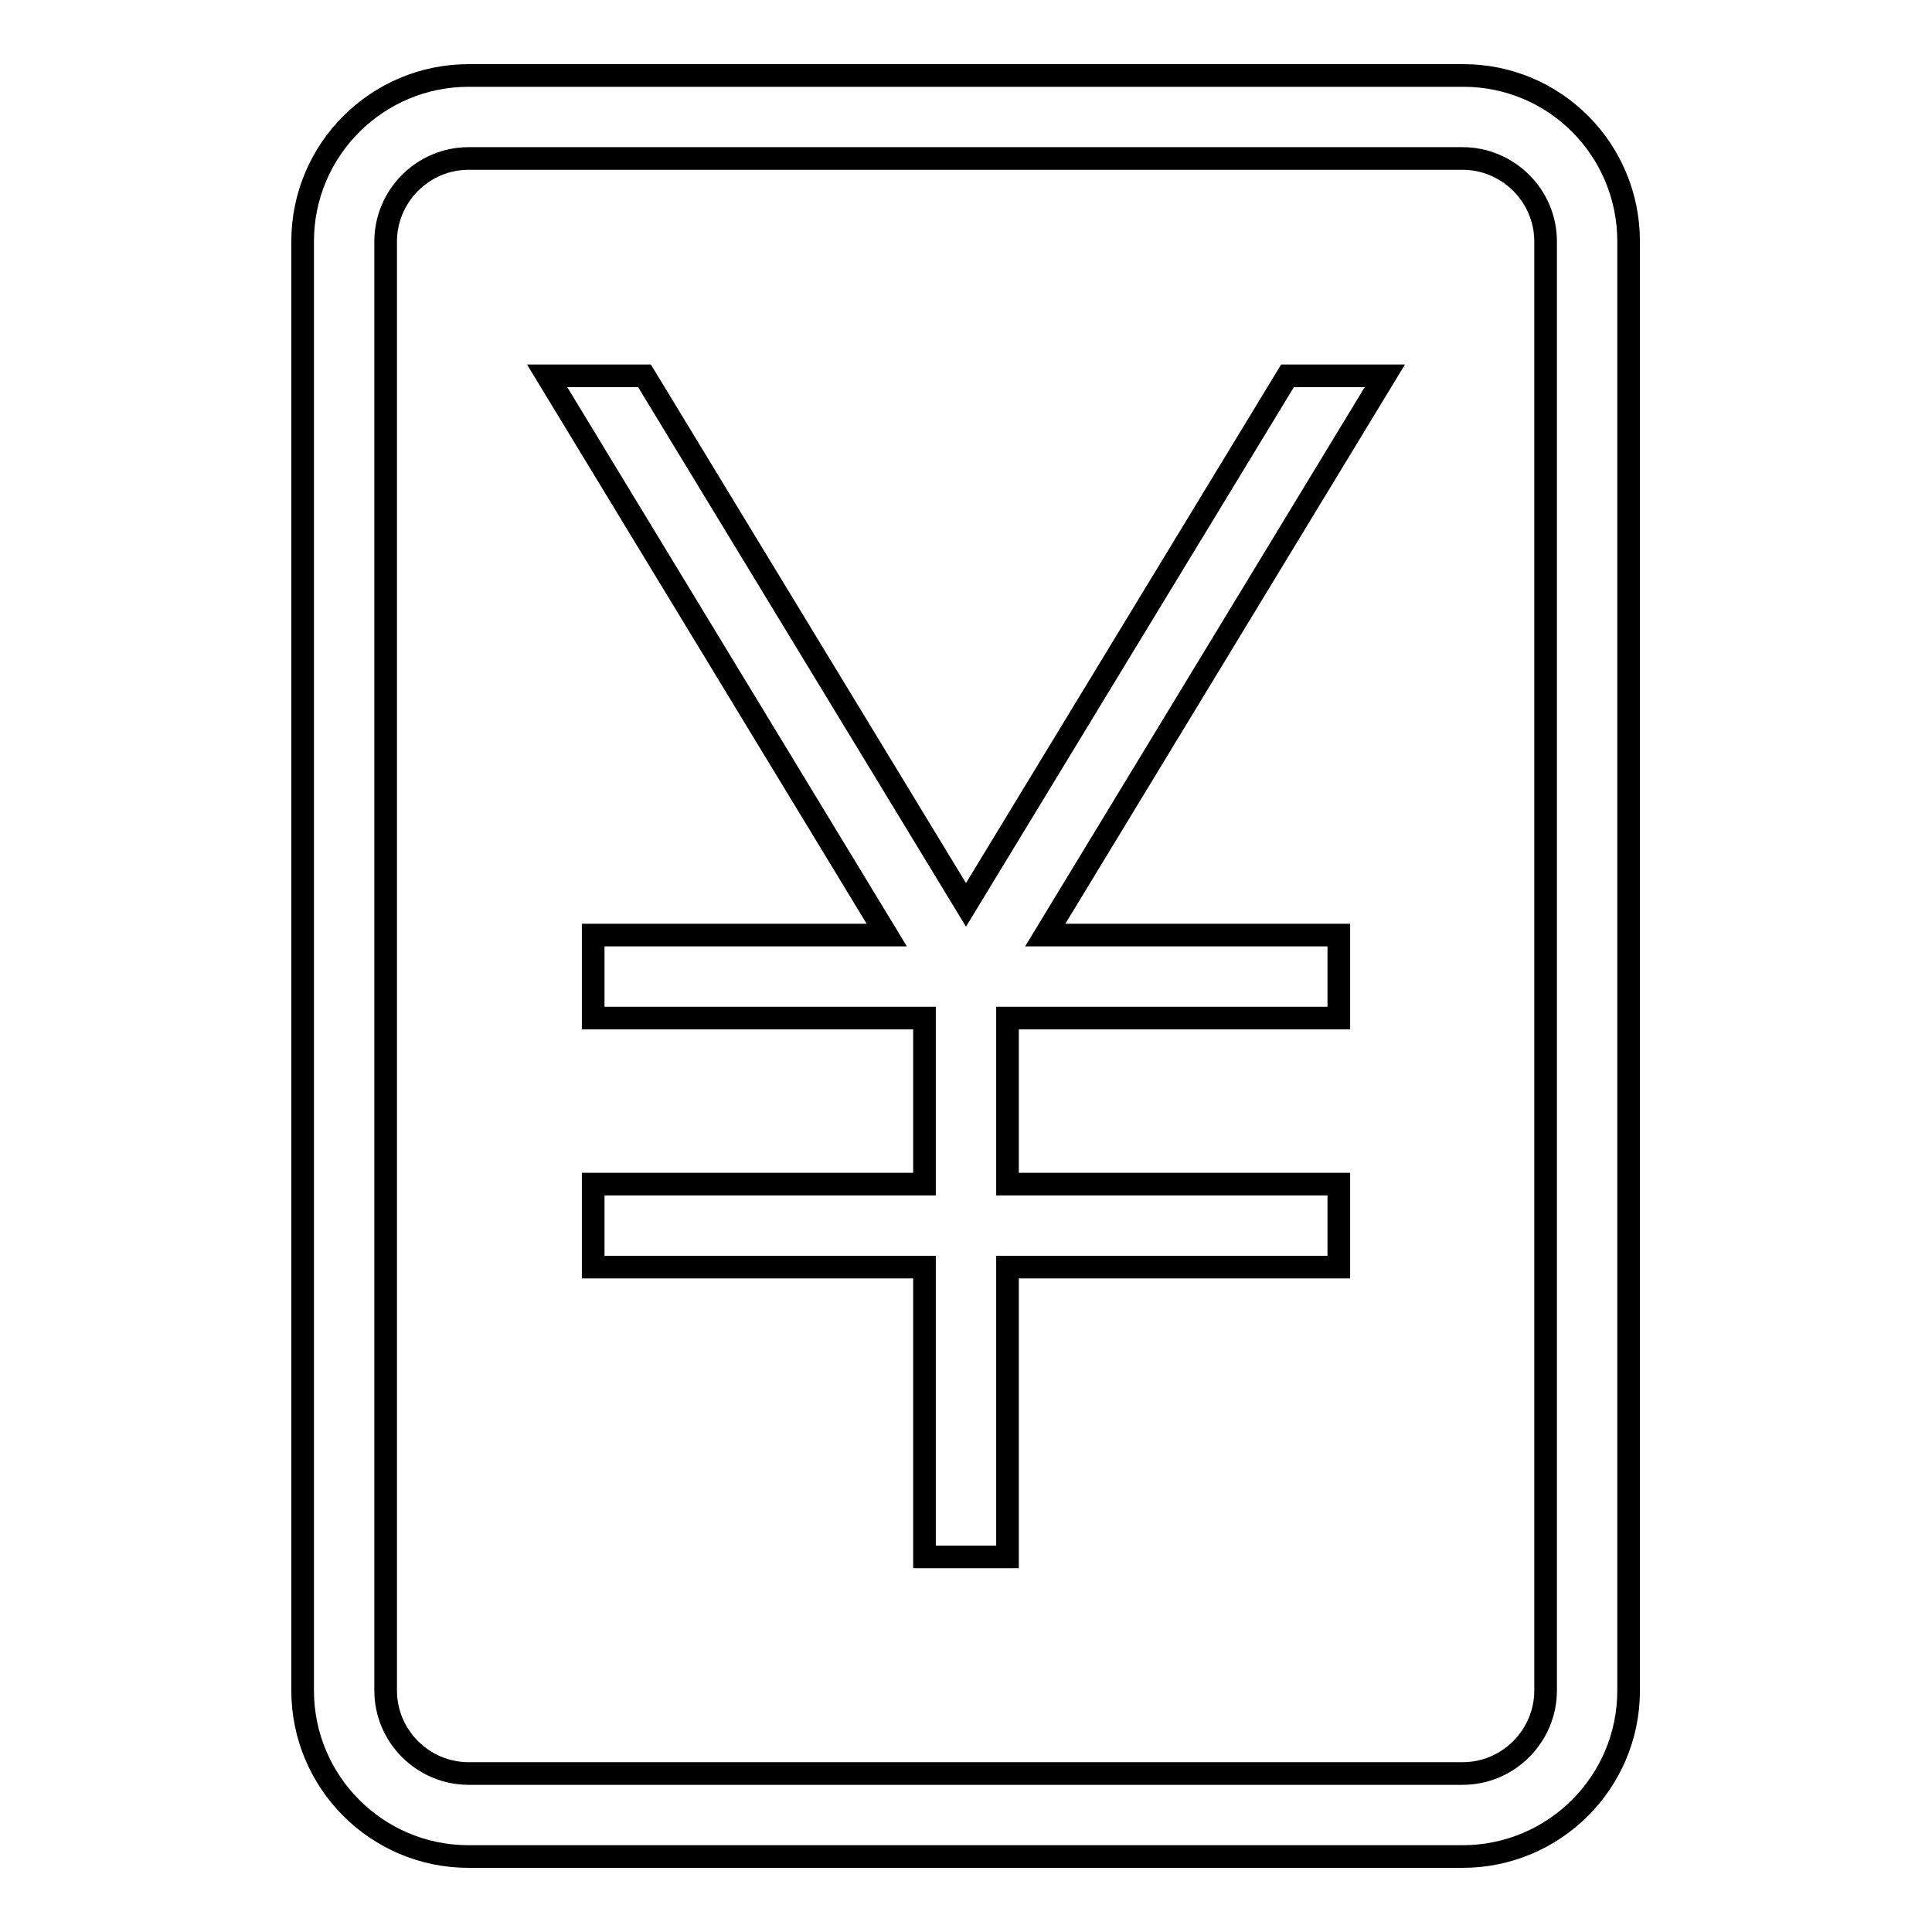
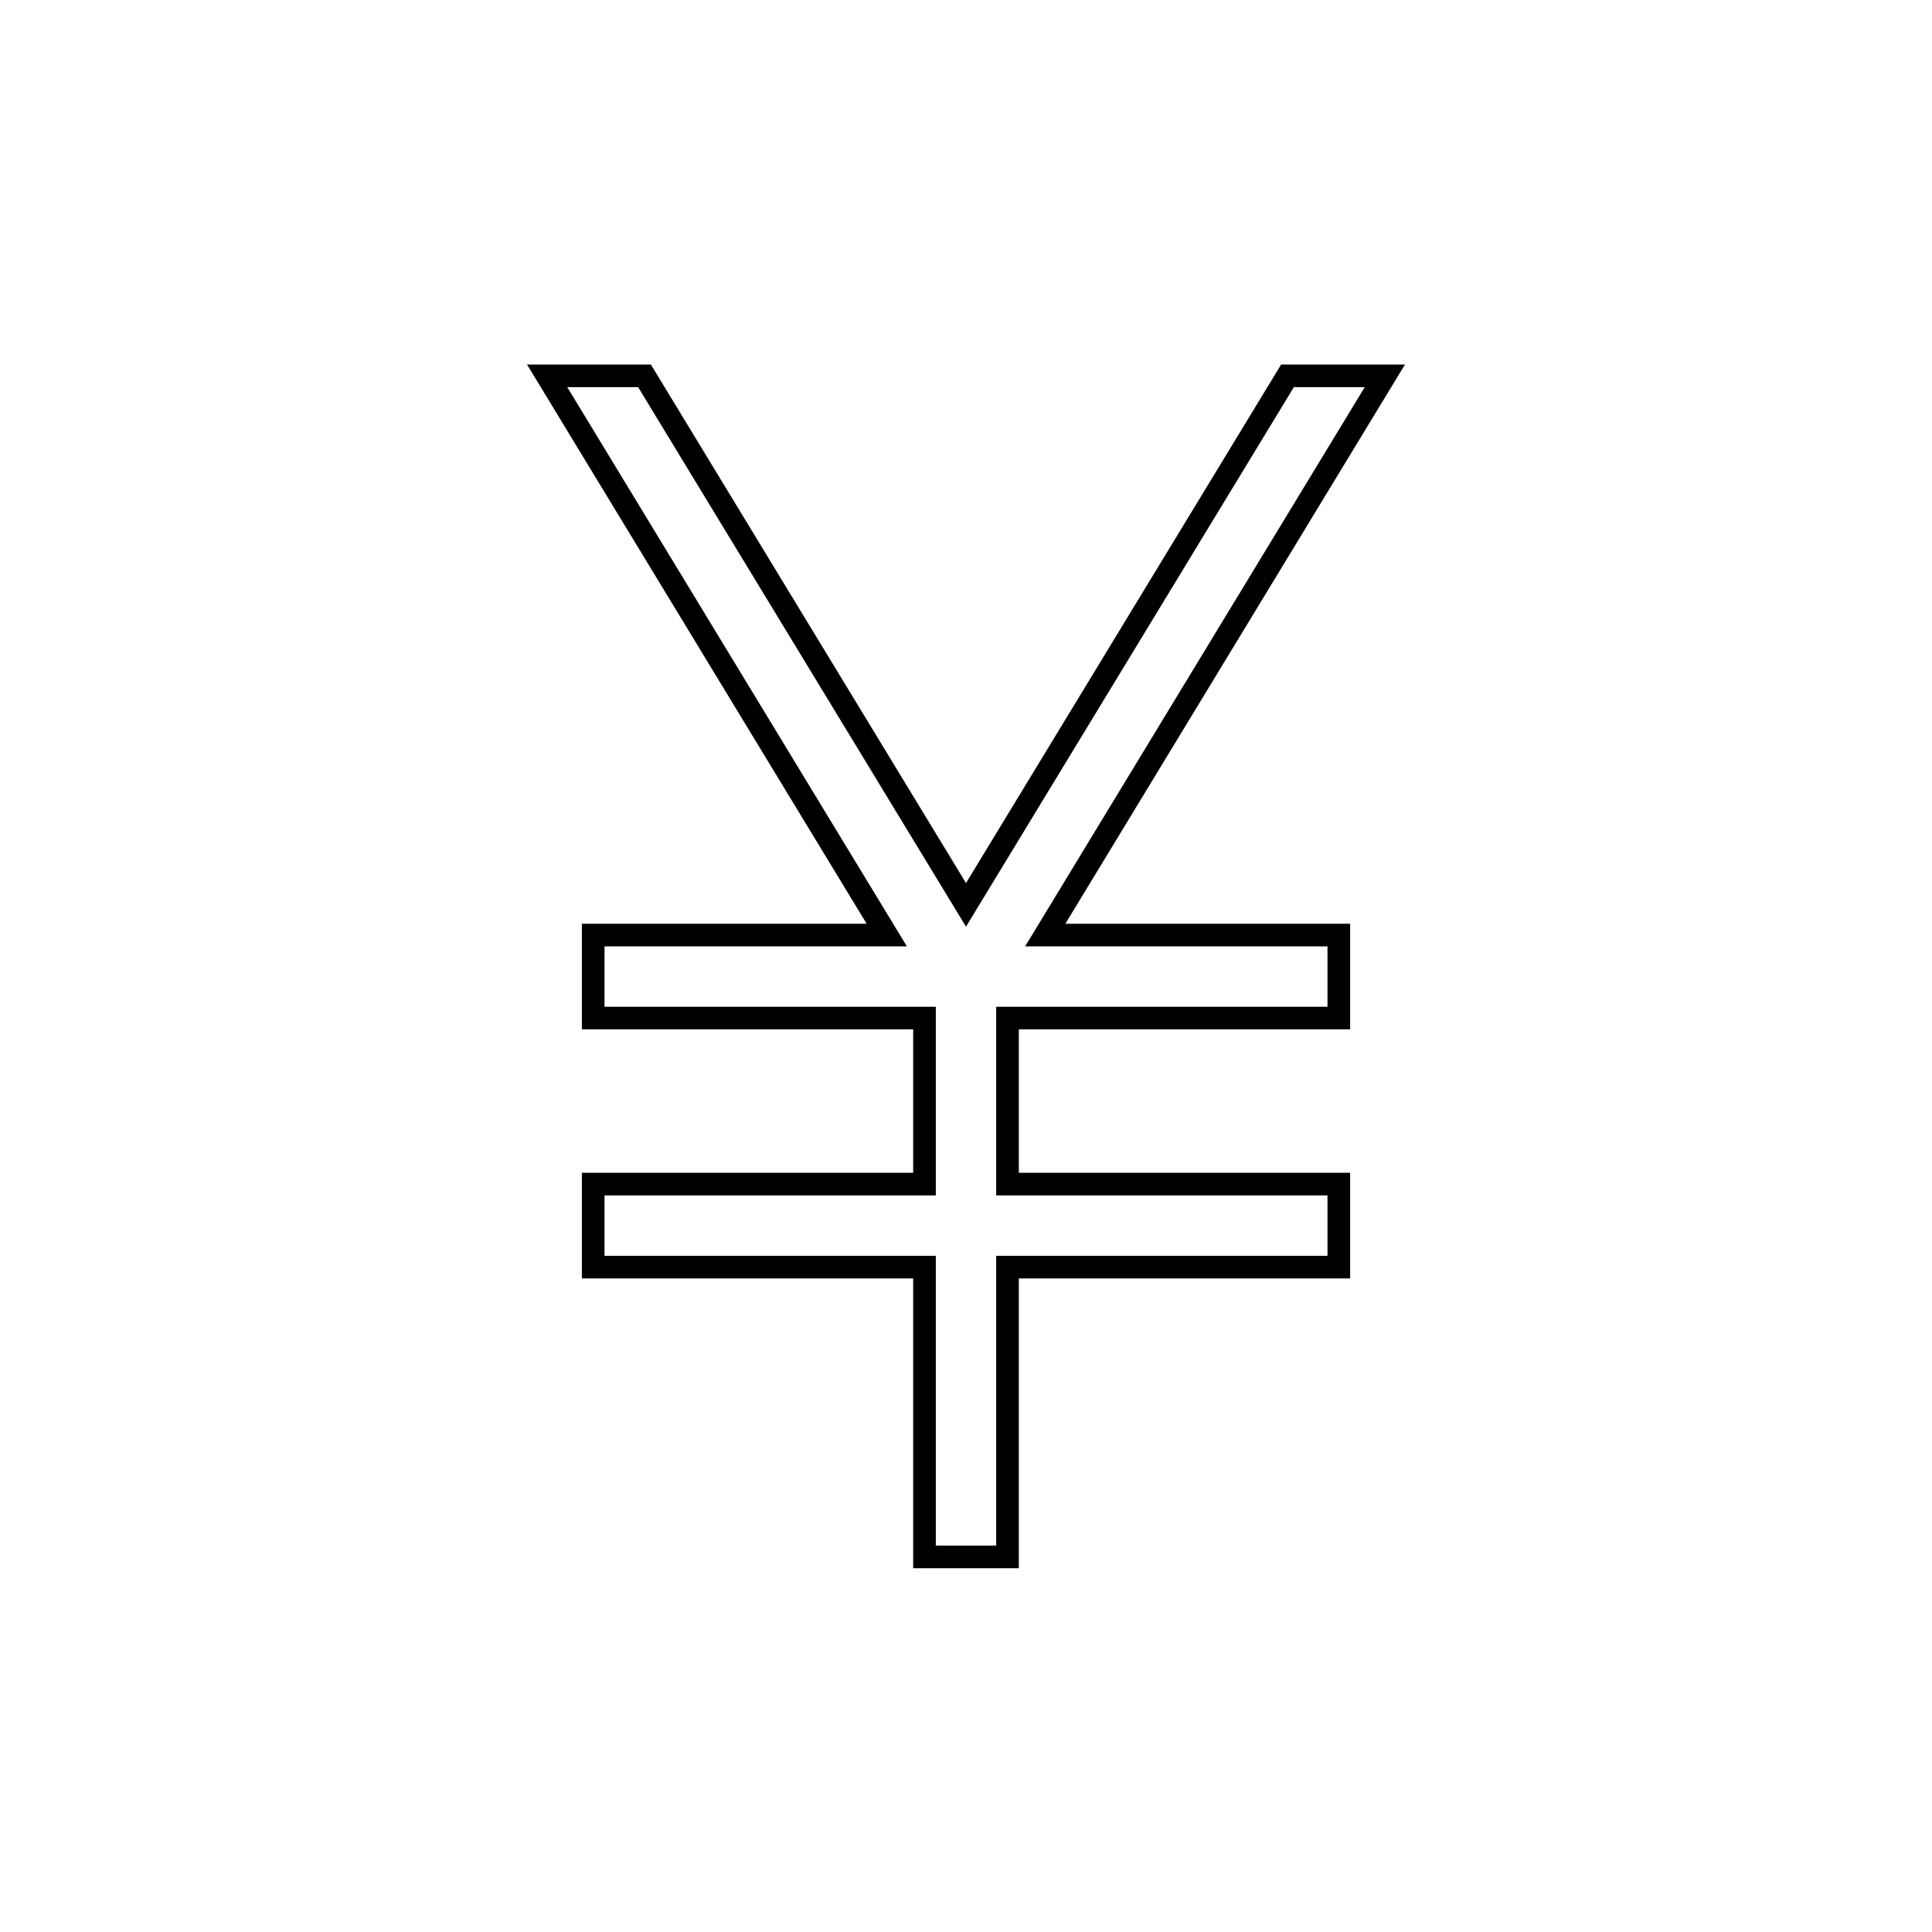
<svg xmlns="http://www.w3.org/2000/svg" version="1.1" x="0px" y="0px" viewBox="0 0 256 256" enable-background="new 0 0 256 256" xml:space="preserve">
  <g>
    <g>
-       <path stroke-width="3" fill-opacity="0" stroke="#000000" d="M193.9,10H62.1c-12.1,0-22,9.8-22,22V224c0,12.1,9.8,22,22,22h131.7c12.1,0,22-9.8,22-22V32C215.8,19.8,206,10,193.9,10z M204.8,224c0,6-4.9,11-11,11H62.1c-6,0-11-4.9-11-11V32c0-6,4.9-11,11-11h131.7c6,0,11,4.9,11,11V224z" />
      <path stroke-width="3" fill-opacity="0" stroke="#000000" d="M170.6,49.8L128,119.9L85.4,49.8H72.5l45,74.1H78.6v11h43.9v22H78.6v11h43.9v38.4h11v-38.4h43.9v-11h-43.9v-22h43.9v-11h-38.9l45-74.1L170.6,49.8L170.6,49.8z" />
    </g>
  </g>
</svg>